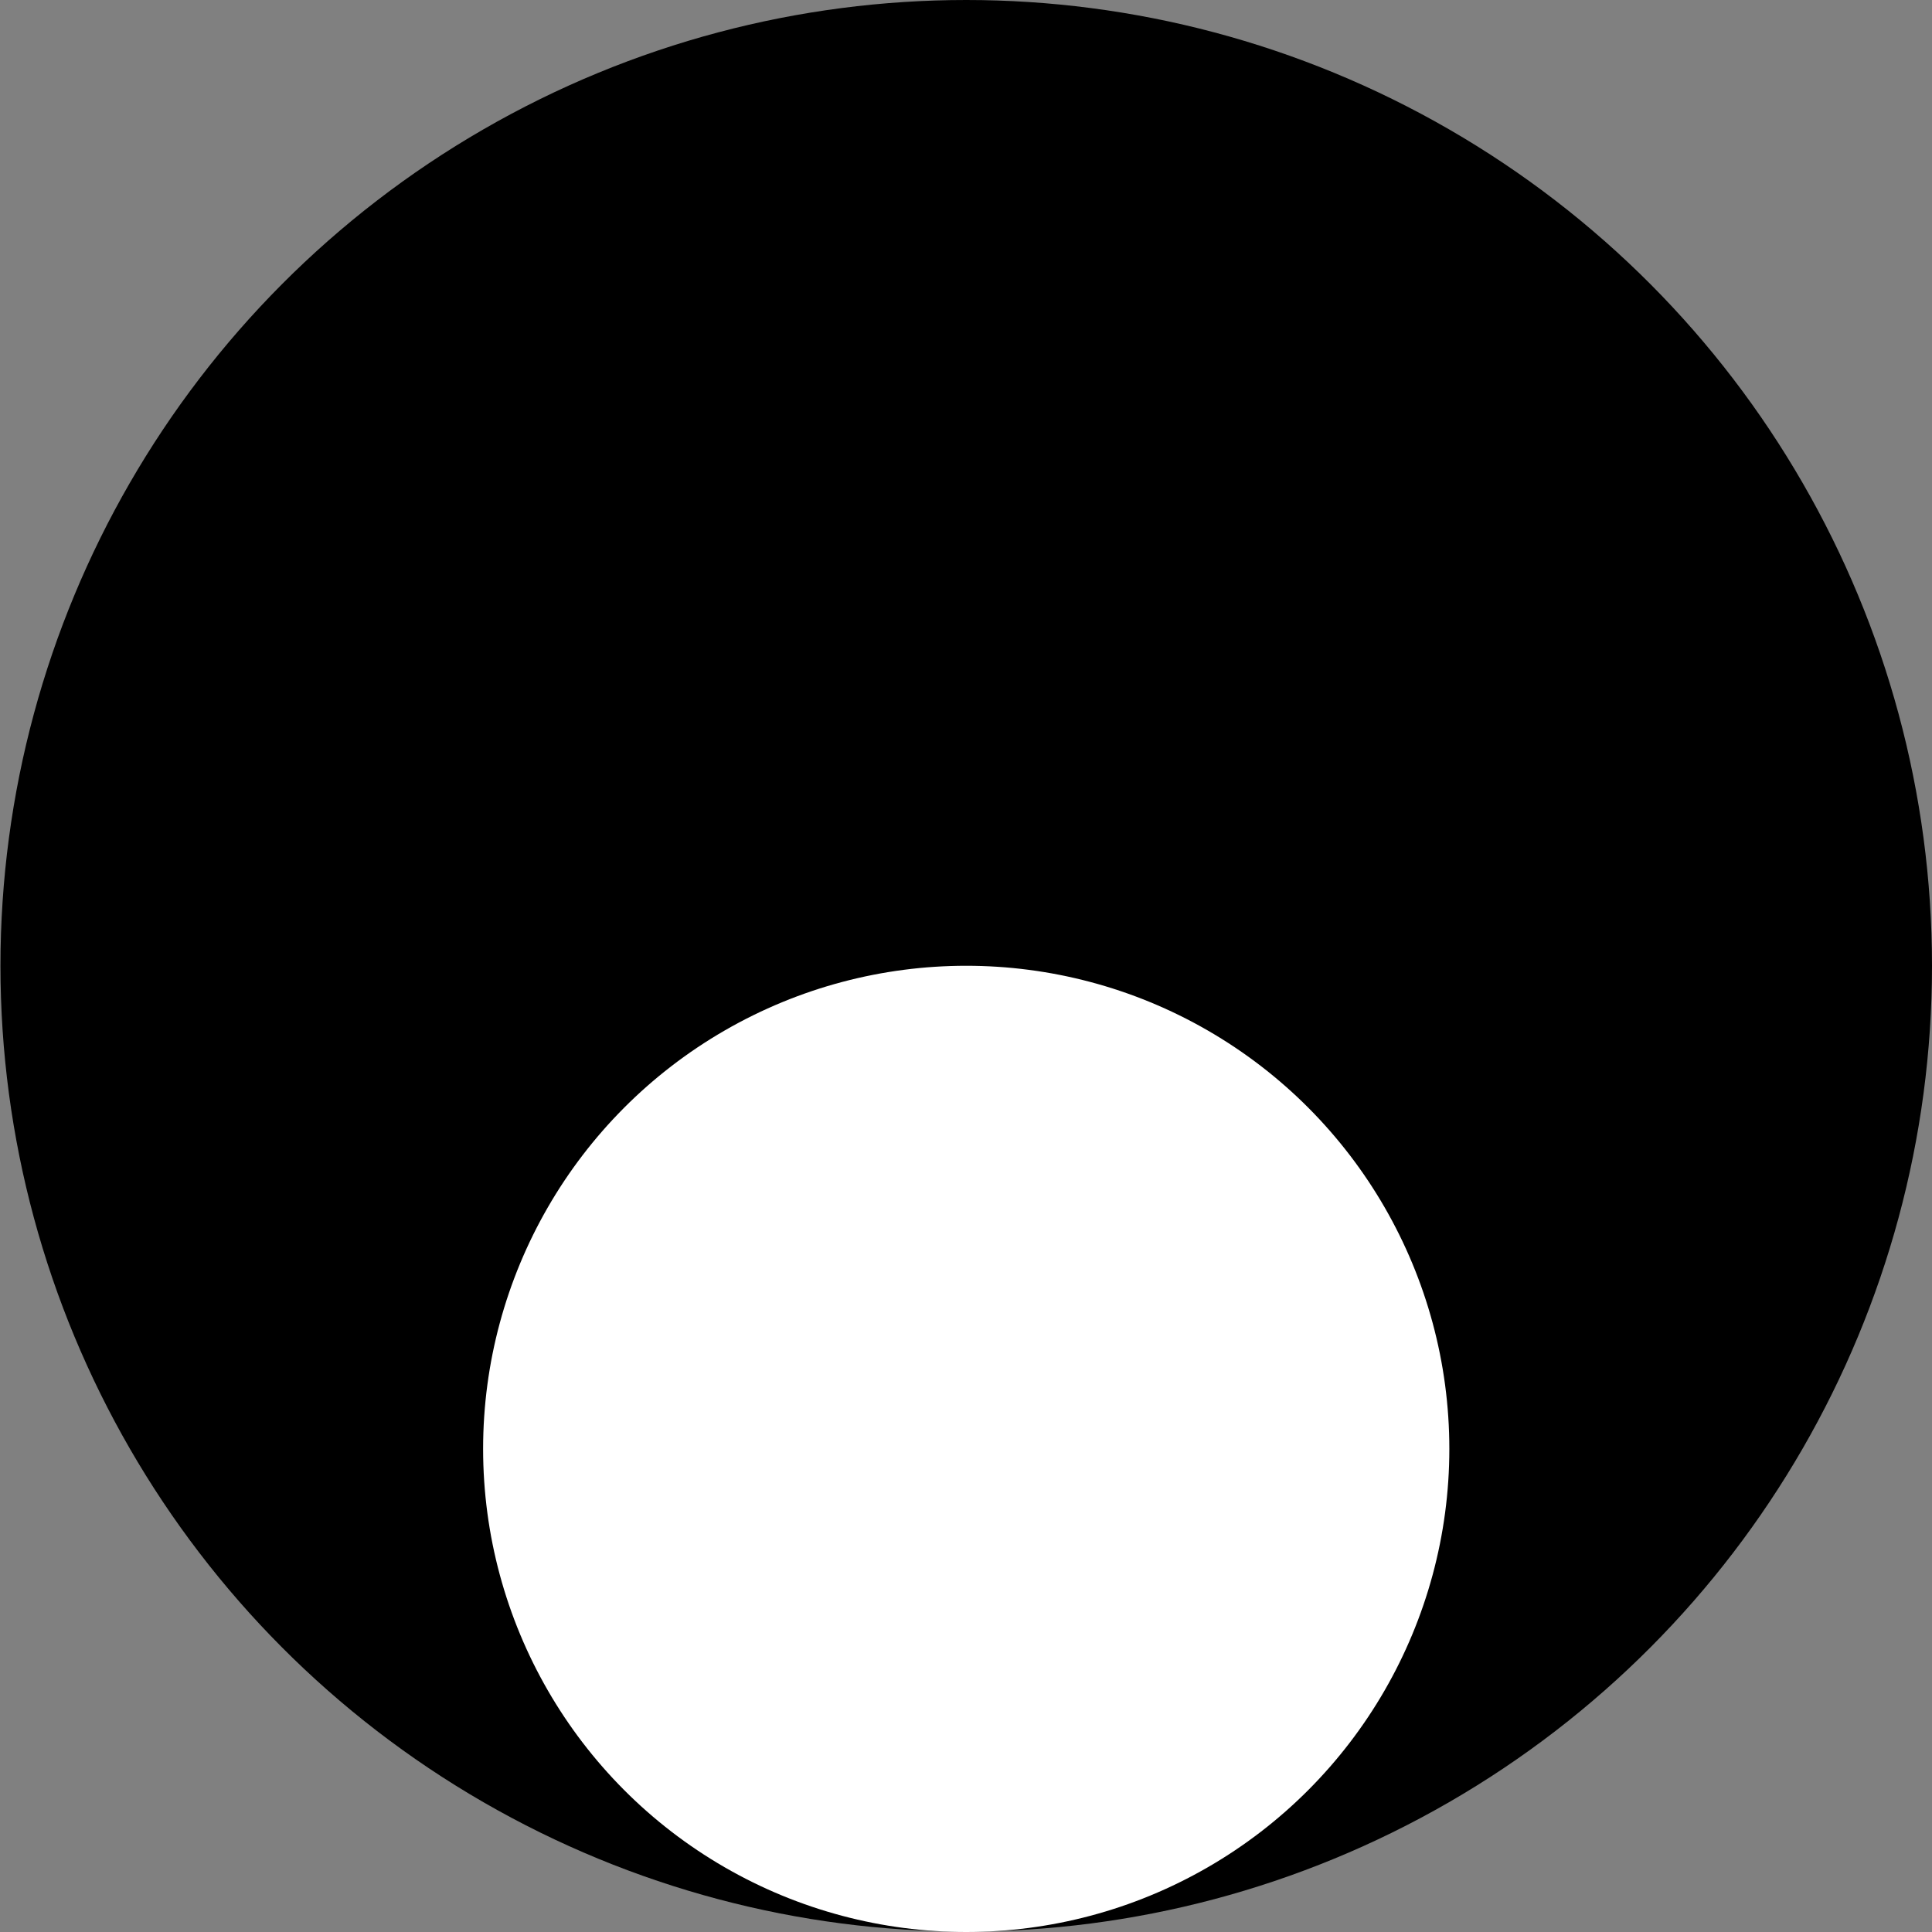
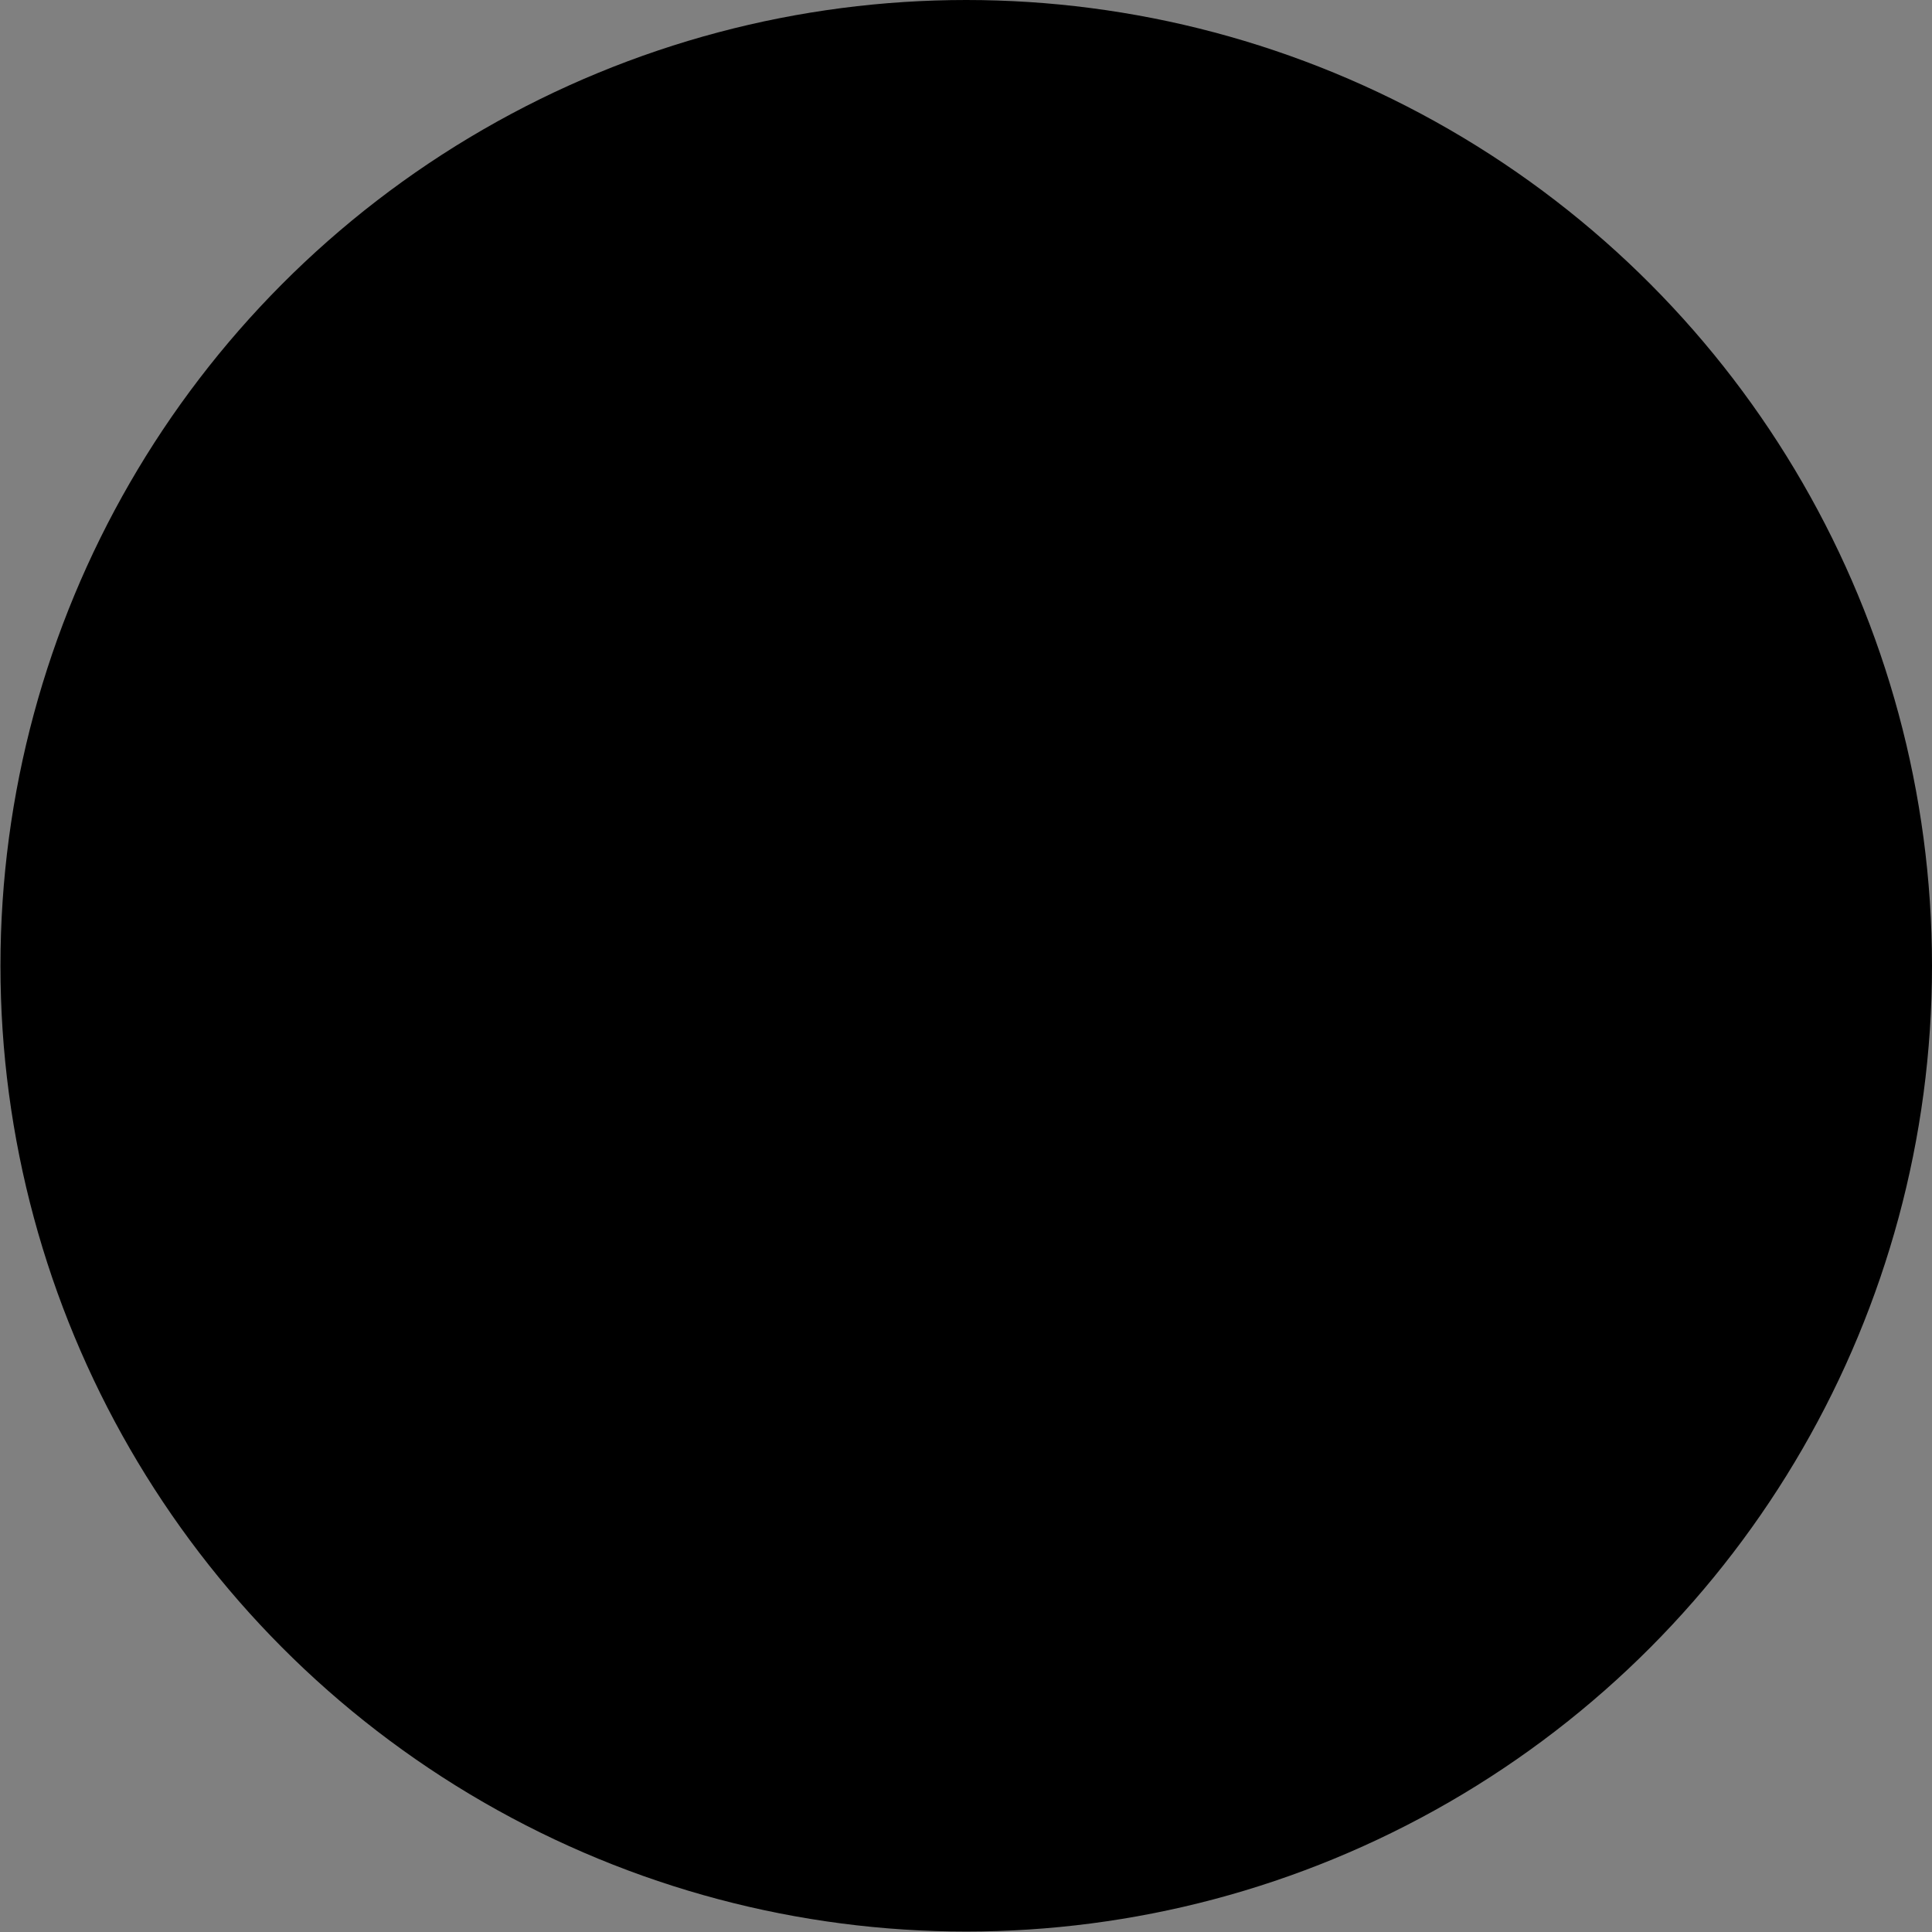
<svg xmlns="http://www.w3.org/2000/svg" version="1.1" id="Capa_1" x="0px" y="0px" viewBox="0 0 426.7 426.7" style="enable-background:new 0 0 426.7 426.7;" xml:space="preserve">
  <rect x="0" y="0" width="426.7" height="426.7" fill="#808080" stroke="none" />
  <style type="text/css">
	.st0{fill:#FFFFFF;}
</style>
  <ellipse cx="213.4" cy="213.3" rx="213.3" ry="213.3" />
-   <circle class="st0" cx="213.4" cy="320" r="106.7" />
</svg>